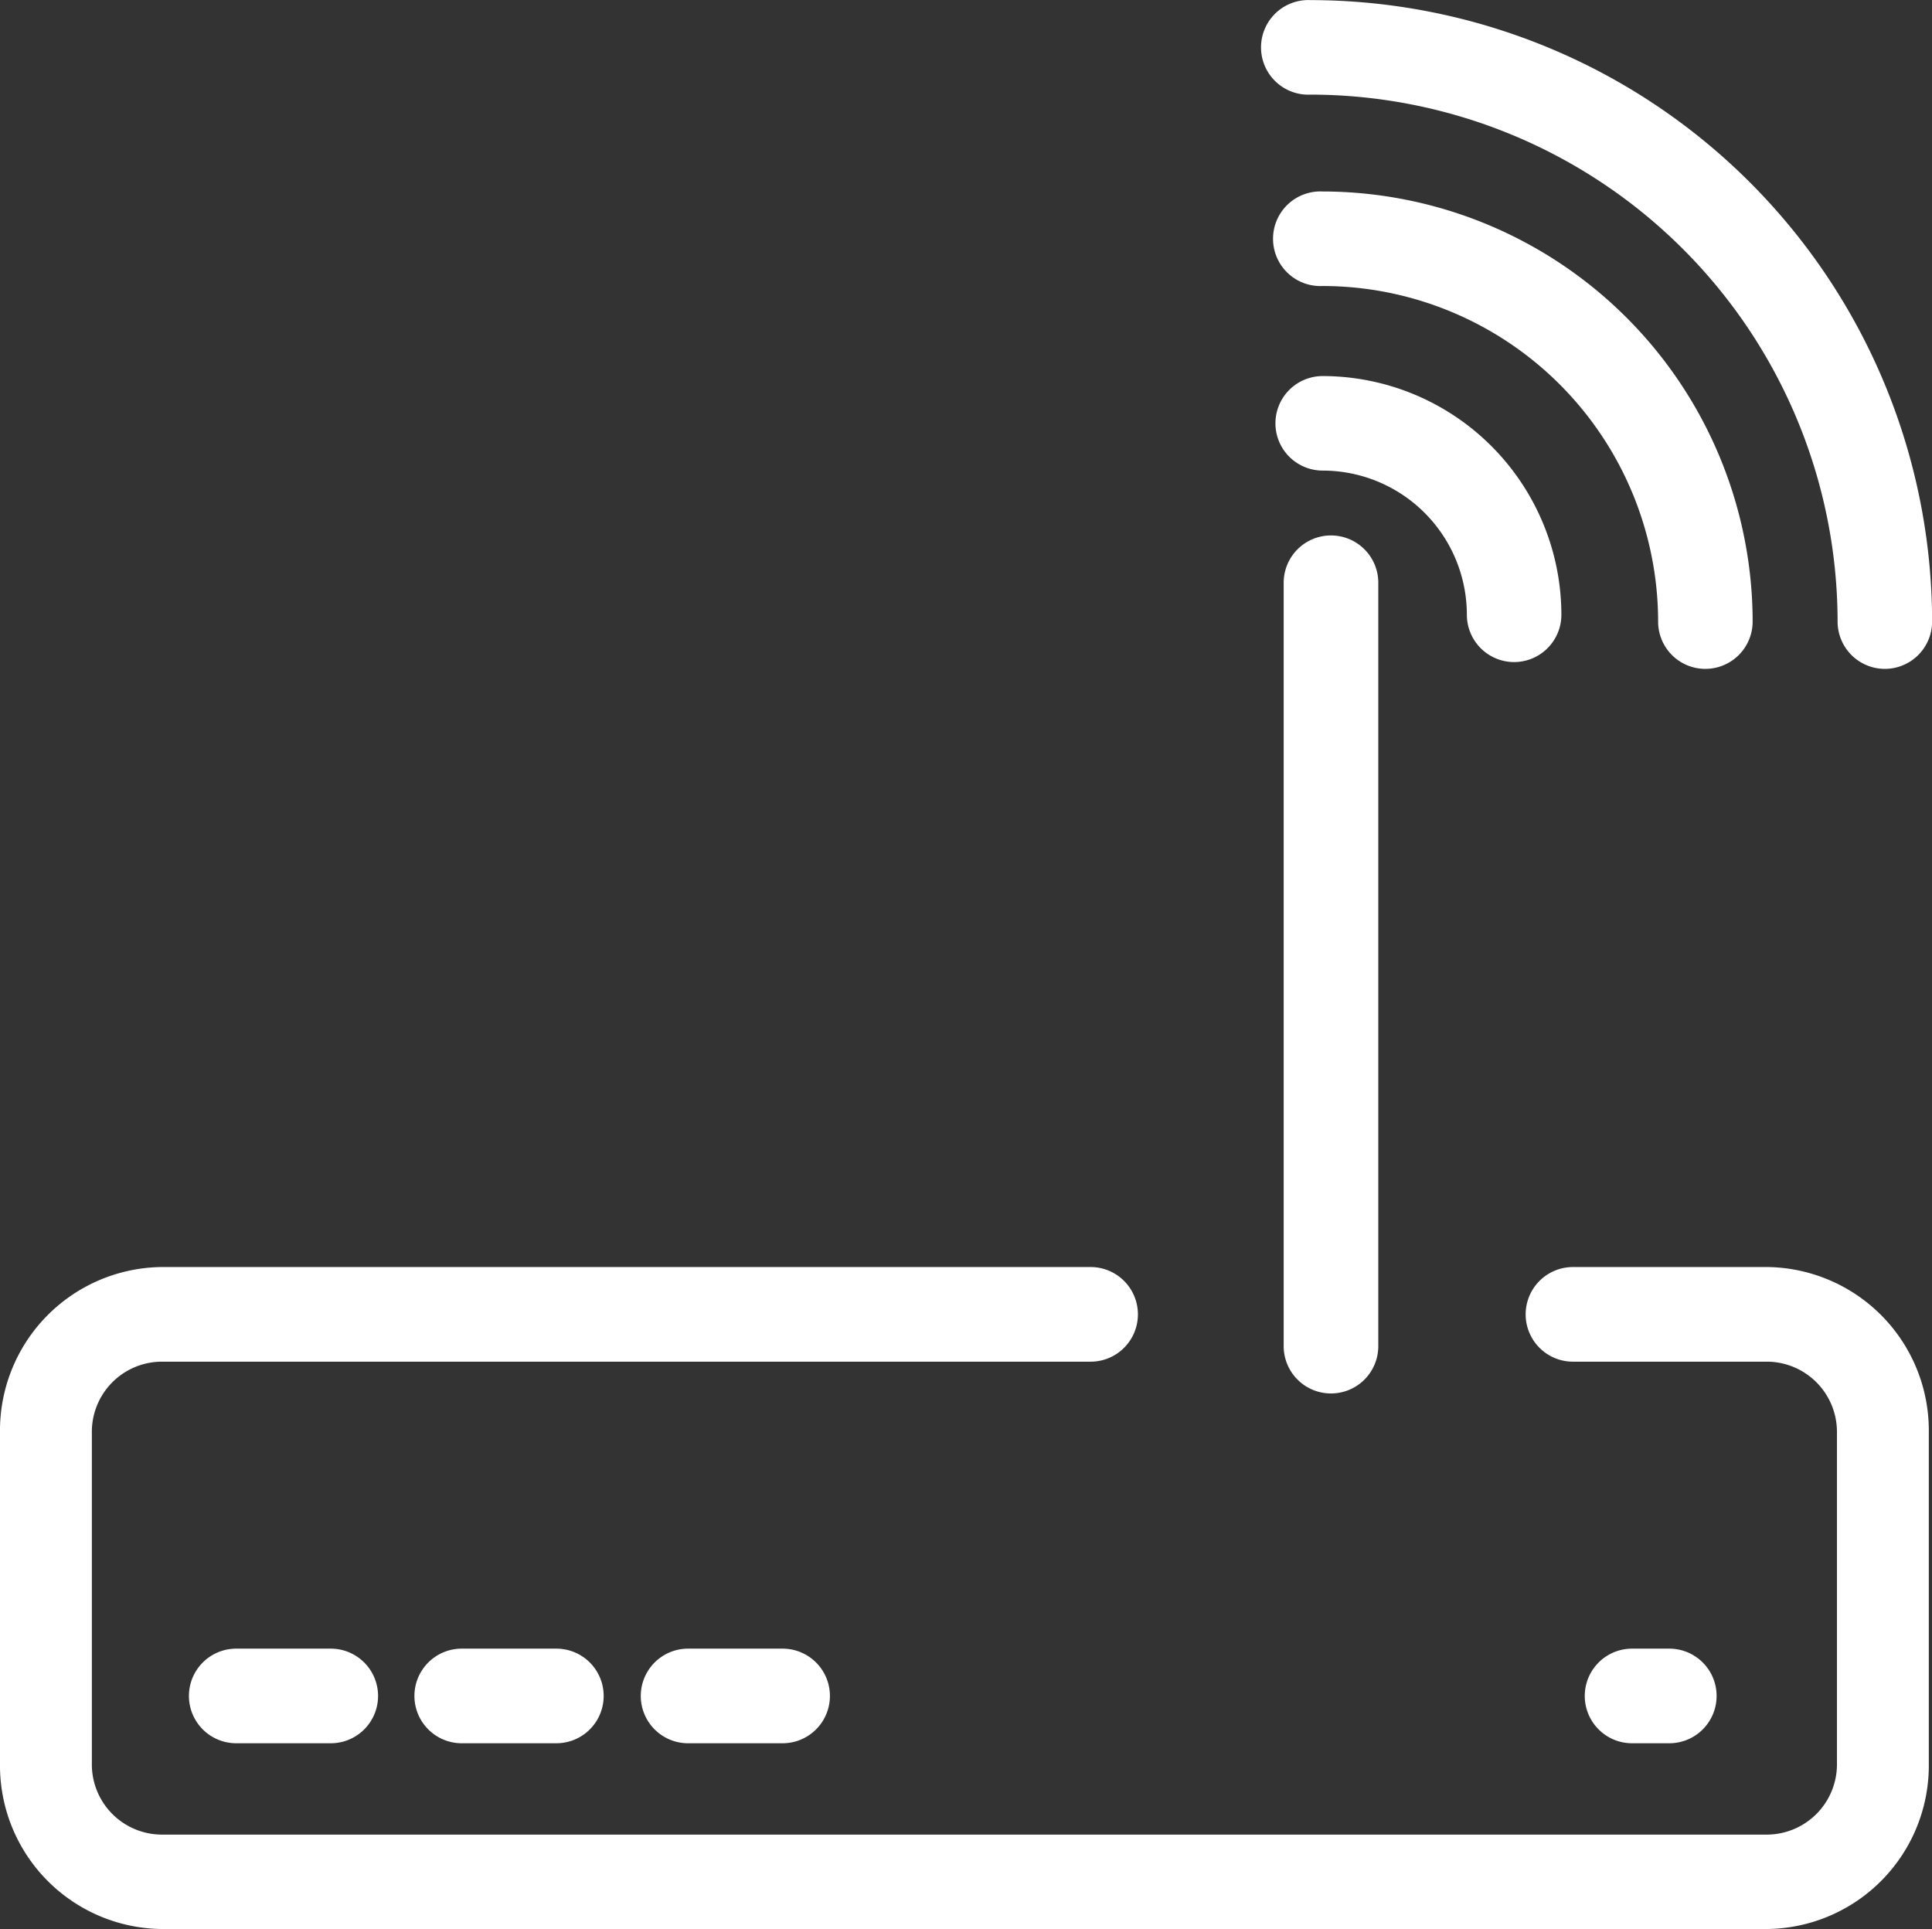
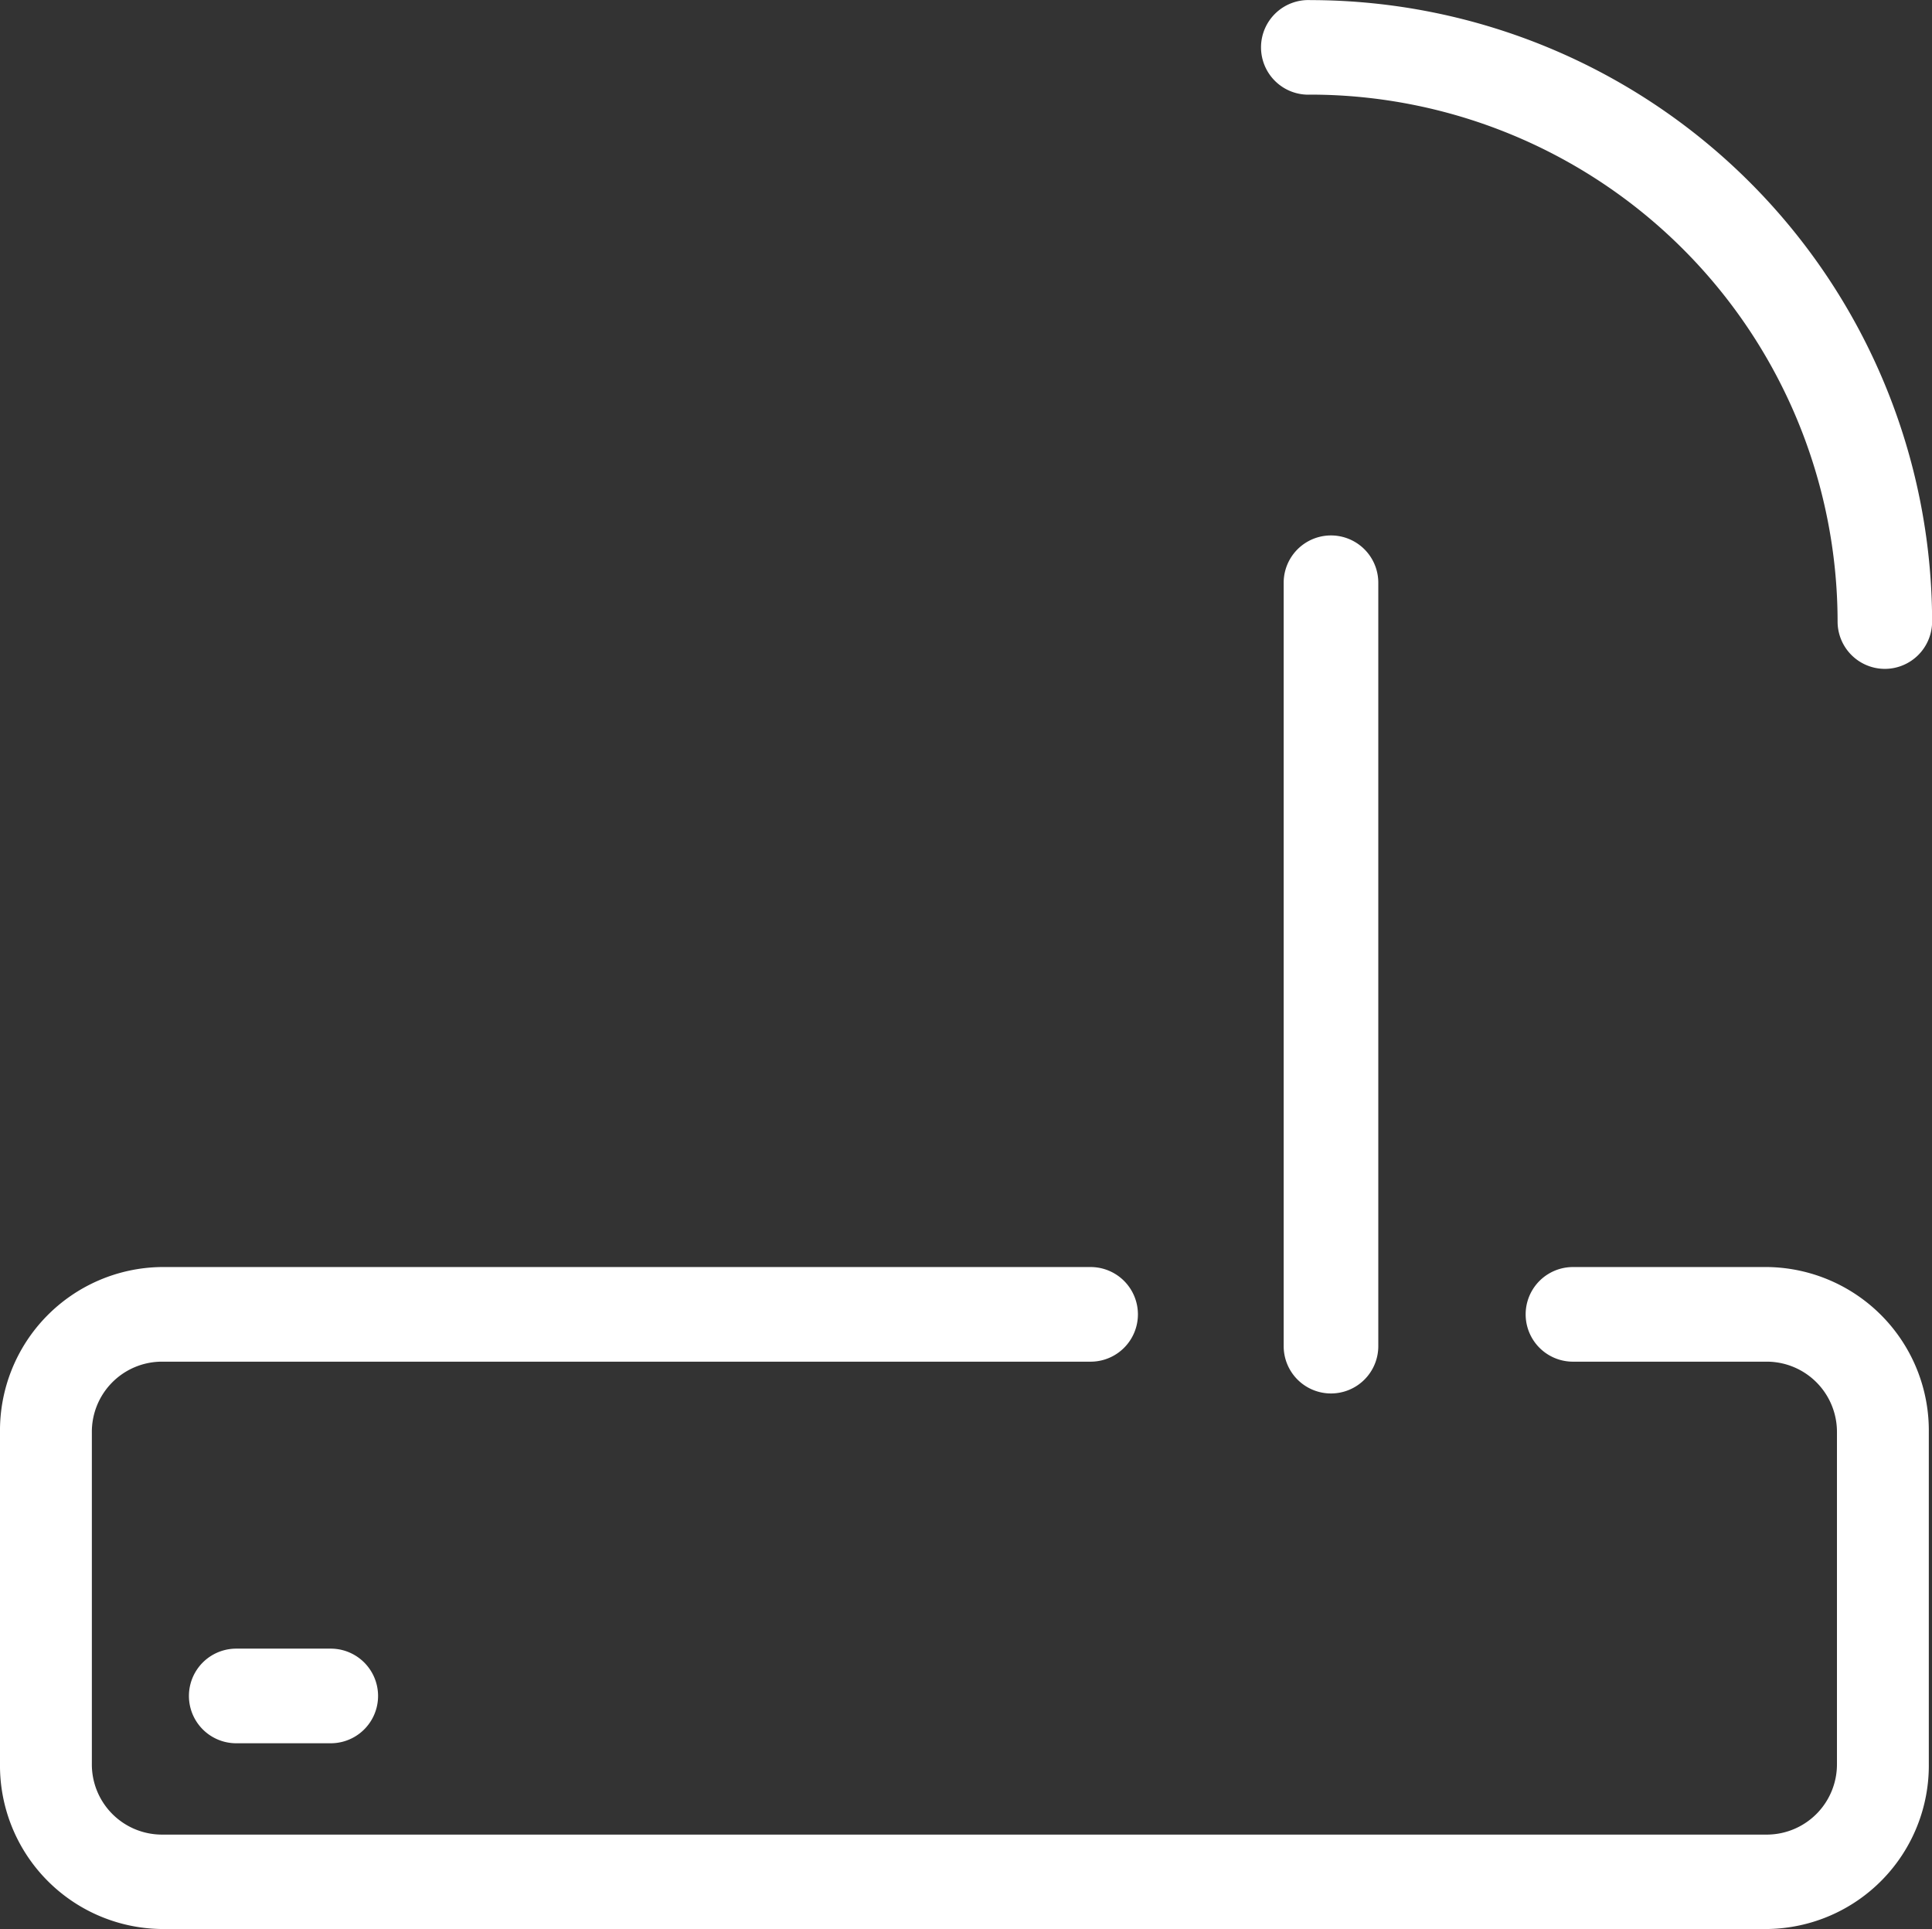
<svg xmlns="http://www.w3.org/2000/svg" width="18.172" height="18.143" viewBox="0 0 18.172 18.143">
  <rect x="0" y="0" width="18.172" height="18.143" fill="#333333" stroke="none" />
  <g id="Icono_Router_Azul_32px" transform="translate(-1088.94 -726.682)">
    <g id="Grupo_11576" data-name="Grupo 11576" transform="translate(1088.94 726.682)">
      <path id="Trazado_8700" data-name="Trazado 8700" d="M1105.568,754.242h-15.114a1.538,1.538,0,0,1-1.514-1.558v-3.11a1.538,1.538,0,0,1,1.514-1.558h8.744a.445.445,0,0,1,0,.89h-8.744a.66.66,0,0,0-.65.669v3.11a.66.66,0,0,0,.65.669h15.114a.661.661,0,0,0,.65-.669v-3.11a.661.661,0,0,0-.65-.669h-1.833a.445.445,0,0,1,0-.89h1.833a1.538,1.538,0,0,1,1.514,1.558v3.11A1.538,1.538,0,0,1,1105.568,754.242Z" transform="translate(-1088.94 -736.099)" fill="#fff" />
      <path id="Trazado_8701" data-name="Trazado 8701" d="M1093.319,755.055h-.889a.445.445,0,0,1,0-.89h.889a.445.445,0,0,1,0,.89Z" transform="translate(-1090.208 -738.659)" fill="#fff" />
-       <path id="Trazado_8702" data-name="Trazado 8702" d="M1097.17,755.055h-.887a.445.445,0,0,1,0-.89h.89a.445.445,0,0,1,0,.89Z" transform="translate(-1091.94 -738.659)" fill="#fff" />
-       <path id="Trazado_8703" data-name="Trazado 8703" d="M1100.939,755.055h-.889a.445.445,0,0,1,0-.89h.889a.445.445,0,0,1,0,.89Z" transform="translate(-1093.578 -738.659)" fill="#fff" />
-       <path id="Trazado_8704" data-name="Trazado 8704" d="M1116.193,755.055h-.35a.445.445,0,1,1,0-.89h.35a.445.445,0,1,1,0,.89Z" transform="translate(-1100.492 -738.659)" fill="#fff" />
      <path id="Trazado_8705" data-name="Trazado 8705" d="M1110.713,743.839a.445.445,0,0,1-.445-.445v-7.18a.445.445,0,1,1,.89,0v7.18A.445.445,0,0,1,1110.713,743.839Z" transform="translate(-1098.194 -730.733)" fill="#fff" />
      <g id="Grupo_11575" data-name="Grupo 11575" transform="translate(11.865)">
-         <path id="Trazado_8706" data-name="Trazado 8706" d="M1114.443,734.256a.444.444,0,0,1-.444-.445,3.16,3.16,0,0,0-3.156-3.156.445.445,0,1,1,0-.889,4.05,4.05,0,0,1,4.045,4.045.445.445,0,0,1-.444.445Z" transform="translate(-1110.268 -727.965)" fill="#fff" />
-         <path id="Trazado_8707" data-name="Trazado 8707" d="M1112.659,735.431a.445.445,0,0,1-.445-.445,1.357,1.357,0,0,0-1.356-1.356.444.444,0,1,1,0-.889,2.248,2.248,0,0,1,2.245,2.245A.445.445,0,0,1,1112.659,735.431Z" transform="translate(-1110.282 -729.204)" fill="#fff" />
        <path id="Trazado_8708" data-name="Trazado 8708" d="M1116.05,732.972a.445.445,0,0,1-.444-.445,4.962,4.962,0,0,0-4.957-4.956.445.445,0,1,1,0-.889,5.852,5.852,0,0,1,5.846,5.846A.445.445,0,0,1,1116.05,732.972Z" transform="translate(-1110.187 -726.681)" fill="#fff" />
      </g>
    </g>
  </g>
</svg>